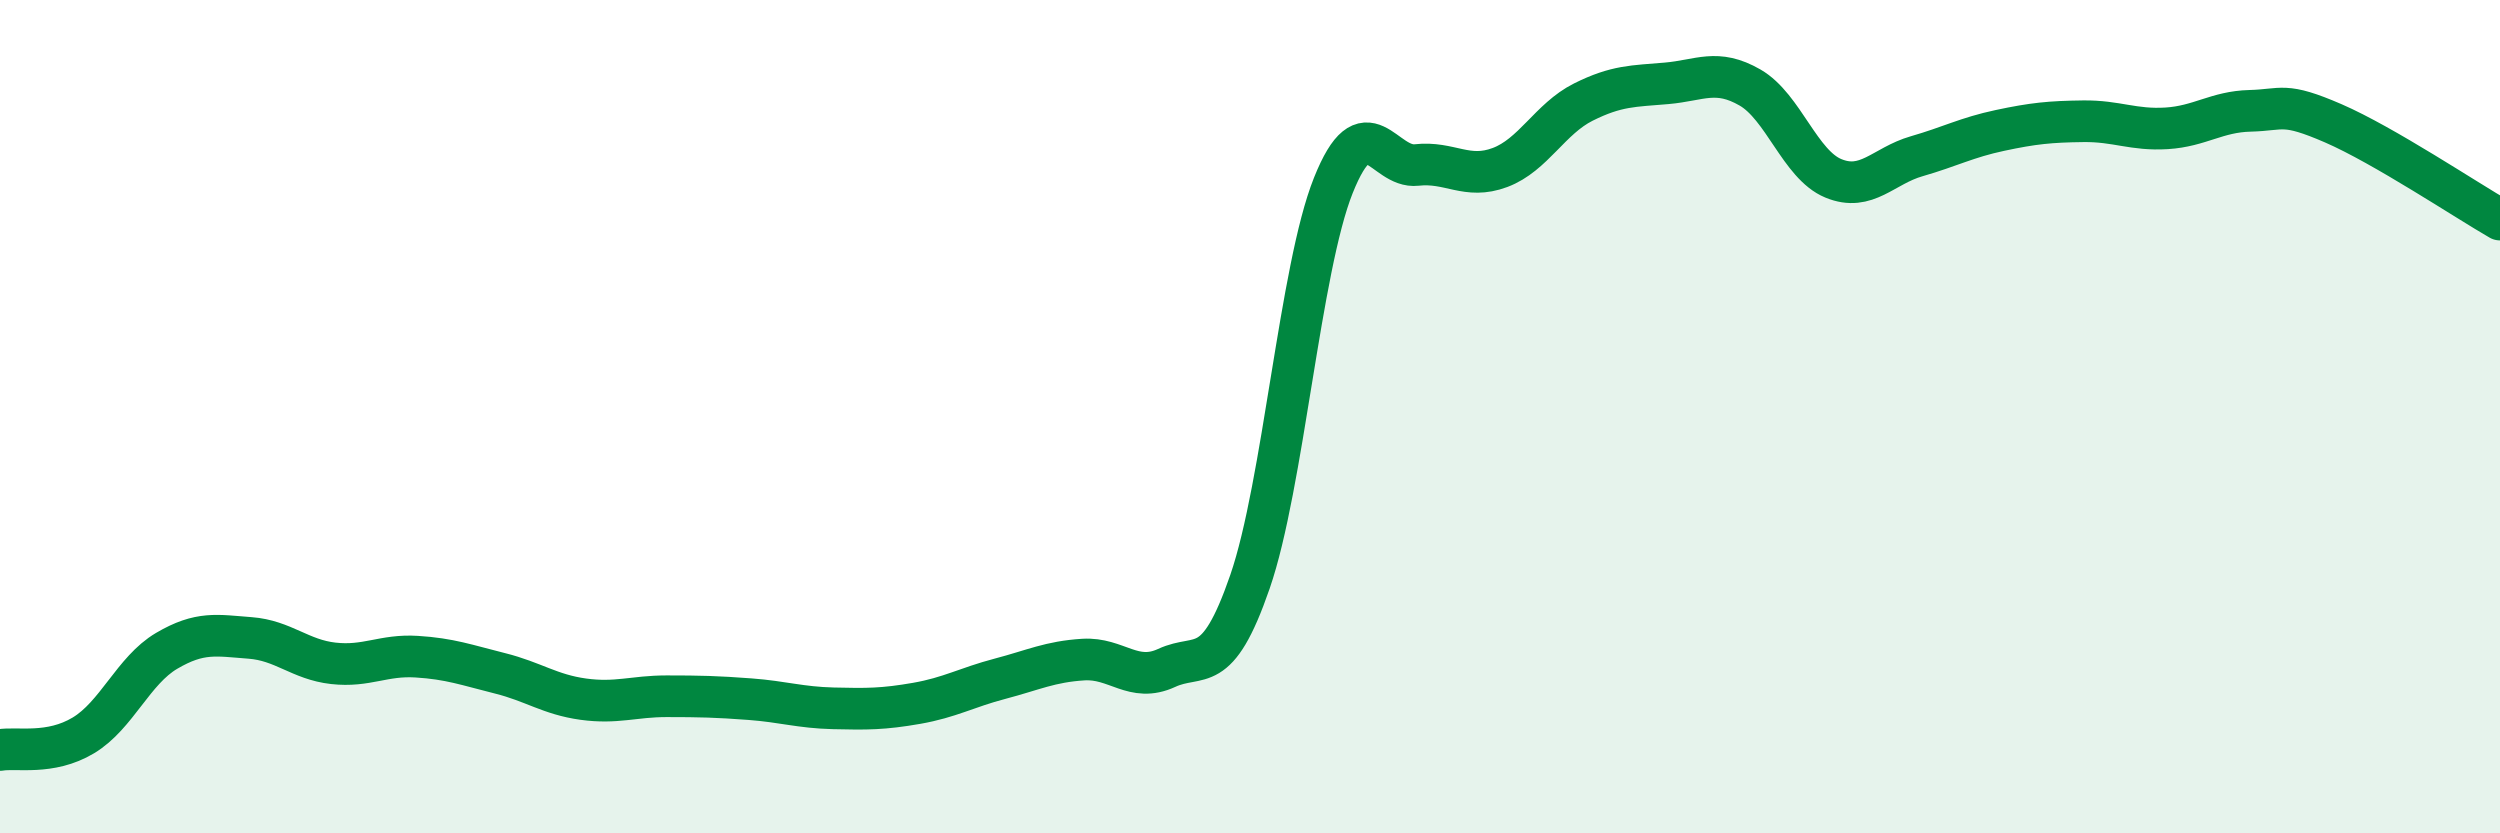
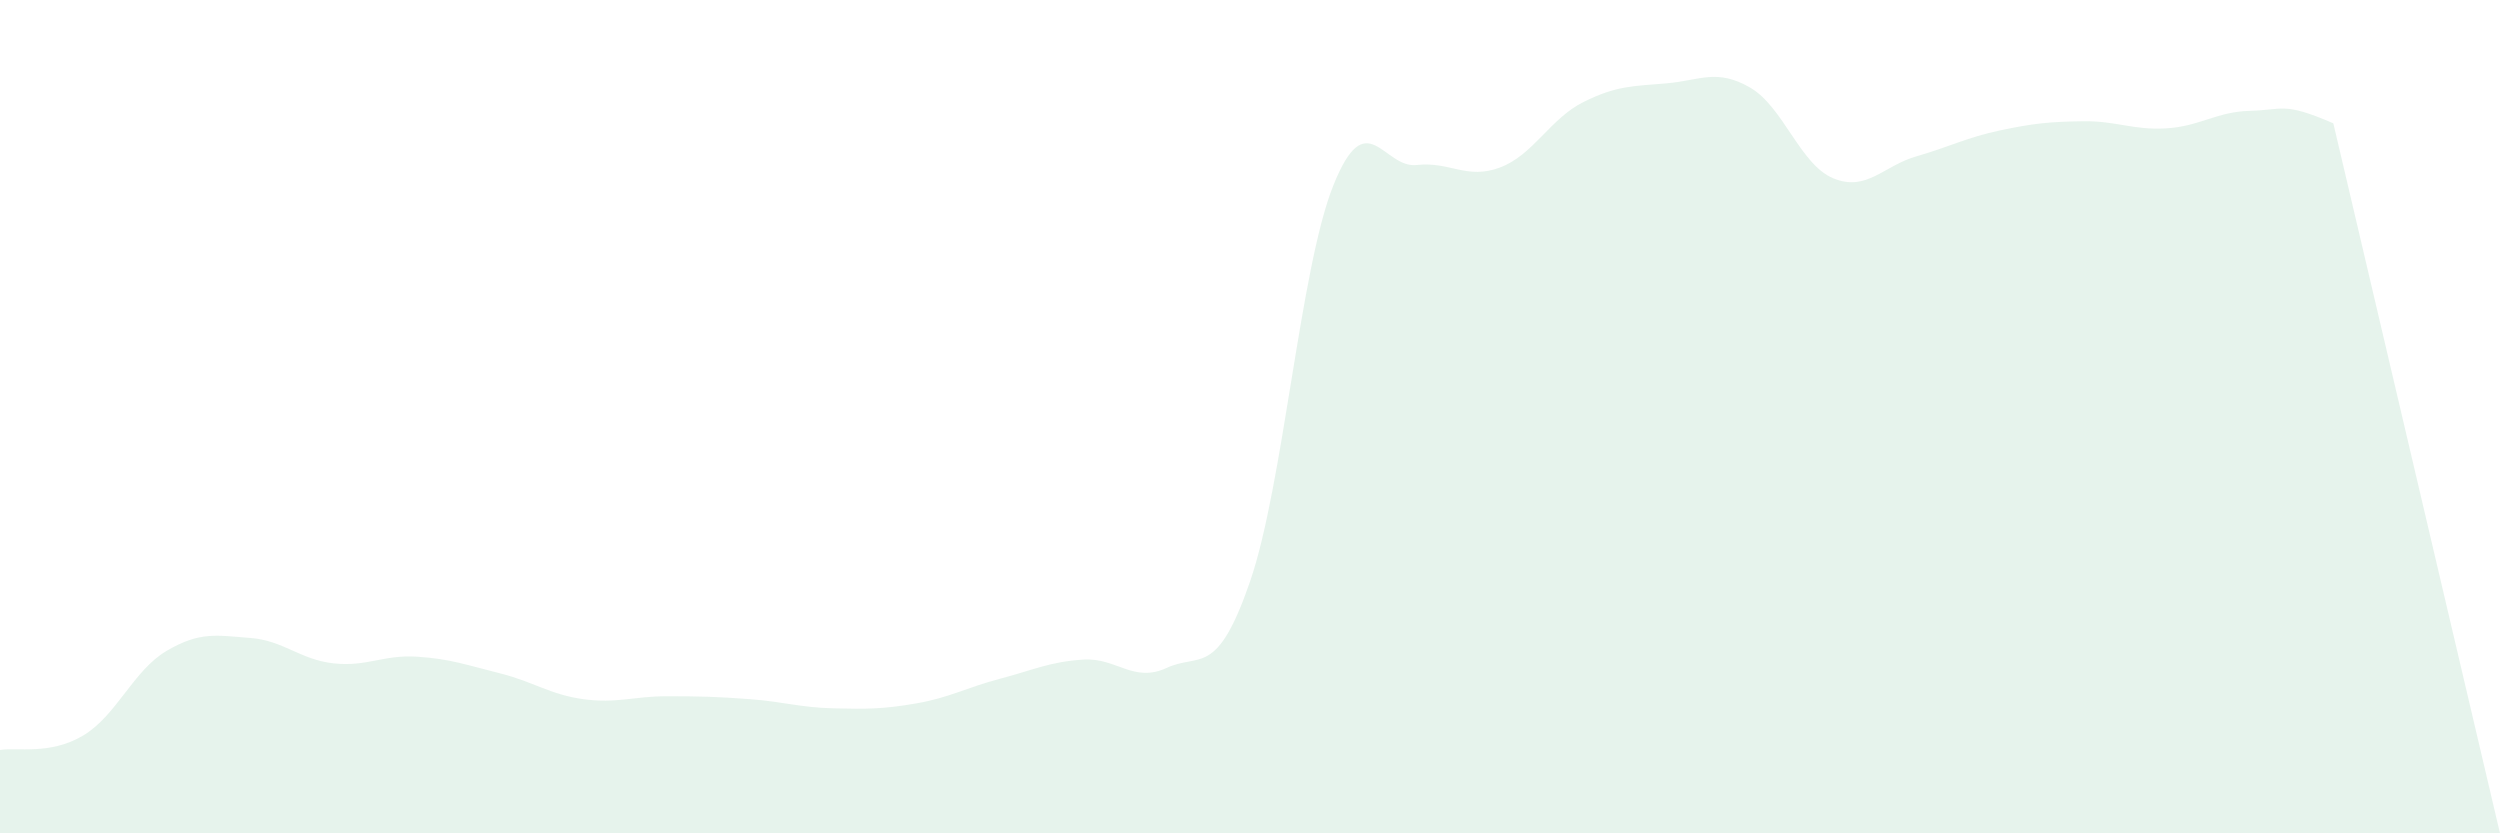
<svg xmlns="http://www.w3.org/2000/svg" width="60" height="20" viewBox="0 0 60 20">
-   <path d="M 0,18 C 0.4,17.93 1.2,18.13 2,17.65 C 2.8,17.17 3.2,16.09 4,15.62 C 4.8,15.15 5.2,15.25 6,15.31 C 6.8,15.37 7.2,15.83 8,15.92 C 8.8,16.01 9.2,15.71 10,15.76 C 10.8,15.81 11.2,15.96 12,16.16 C 12.8,16.36 13.2,16.67 14,16.78 C 14.8,16.89 15.2,16.71 16,16.71 C 16.8,16.71 17.2,16.72 18,16.78 C 18.8,16.84 19.2,16.98 20,17 C 20.8,17.02 21.2,17.02 22,16.88 C 22.8,16.74 23.2,16.5 24,16.29 C 24.8,16.08 25.2,15.88 26,15.83 C 26.8,15.78 27.2,16.4 28,16.03 C 28.8,15.66 29.2,16.28 30,13.96 C 30.8,11.64 31.2,6.45 32,4.45 C 32.8,2.45 33.2,4.05 34,3.96 C 34.8,3.87 35.2,4.32 36,4.02 C 36.8,3.72 37.2,2.85 38,2.45 C 38.8,2.05 39.2,2.07 40,2 C 40.8,1.93 41.2,1.64 42,2.1 C 42.8,2.56 43.2,3.95 44,4.28 C 44.8,4.61 45.2,3.98 46,3.75 C 46.8,3.52 47.2,3.3 48,3.13 C 48.8,2.96 49.2,2.92 50,2.91 C 50.8,2.9 51.2,3.13 52,3.08 C 52.8,3.03 53.2,2.68 54,2.66 C 54.8,2.64 54.8,2.44 56,2.96 C 57.2,3.48 59.2,4.81 60,5.27L60 20L0 20Z" fill="#008740" opacity="0.1" stroke-linecap="round" stroke-linejoin="round" />
-   <path d="M 0,18 C 0.4,17.93 1.2,18.13 2,17.65 C 2.8,17.17 3.2,16.09 4,15.62 C 4.8,15.15 5.2,15.25 6,15.31 C 6.8,15.37 7.2,15.83 8,15.92 C 8.8,16.01 9.2,15.71 10,15.76 C 10.8,15.81 11.2,15.96 12,16.16 C 12.8,16.36 13.2,16.67 14,16.78 C 14.8,16.89 15.2,16.71 16,16.71 C 16.8,16.71 17.2,16.72 18,16.78 C 18.8,16.84 19.2,16.98 20,17 C 20.8,17.02 21.2,17.02 22,16.88 C 22.8,16.74 23.2,16.5 24,16.29 C 24.8,16.08 25.2,15.88 26,15.83 C 26.8,15.78 27.2,16.4 28,16.03 C 28.8,15.66 29.2,16.28 30,13.96 C 30.8,11.64 31.2,6.45 32,4.45 C 32.8,2.45 33.2,4.05 34,3.96 C 34.8,3.87 35.2,4.32 36,4.02 C 36.8,3.72 37.2,2.85 38,2.45 C 38.8,2.05 39.2,2.07 40,2 C 40.8,1.93 41.2,1.64 42,2.1 C 42.8,2.56 43.2,3.95 44,4.28 C 44.8,4.61 45.2,3.98 46,3.75 C 46.8,3.52 47.2,3.3 48,3.13 C 48.8,2.96 49.2,2.92 50,2.91 C 50.8,2.9 51.2,3.13 52,3.08 C 52.8,3.03 53.2,2.68 54,2.66 C 54.8,2.64 54.8,2.44 56,2.96 C 57.2,3.48 59.2,4.81 60,5.27" stroke="#008740" stroke-width="1" fill="none" stroke-linecap="round" stroke-linejoin="round" />
+   <path d="M 0,18 C 0.4,17.93 1.2,18.13 2,17.65 C 2.8,17.17 3.2,16.09 4,15.62 C 4.8,15.15 5.2,15.25 6,15.31 C 6.8,15.37 7.2,15.83 8,15.92 C 8.8,16.01 9.2,15.71 10,15.76 C 10.8,15.81 11.2,15.96 12,16.16 C 12.8,16.36 13.2,16.67 14,16.78 C 14.8,16.89 15.2,16.71 16,16.71 C 16.8,16.71 17.2,16.72 18,16.78 C 18.8,16.84 19.2,16.98 20,17 C 20.8,17.02 21.2,17.02 22,16.88 C 22.8,16.74 23.2,16.5 24,16.29 C 24.8,16.08 25.2,15.88 26,15.83 C 26.8,15.78 27.2,16.4 28,16.03 C 28.8,15.66 29.2,16.28 30,13.96 C 30.8,11.64 31.2,6.45 32,4.45 C 32.8,2.45 33.2,4.05 34,3.96 C 34.8,3.87 35.2,4.32 36,4.02 C 36.8,3.72 37.2,2.85 38,2.45 C 38.8,2.05 39.2,2.07 40,2 C 40.8,1.93 41.2,1.64 42,2.1 C 42.8,2.56 43.2,3.95 44,4.28 C 44.8,4.61 45.2,3.98 46,3.75 C 46.8,3.52 47.2,3.3 48,3.13 C 48.8,2.96 49.2,2.92 50,2.91 C 50.8,2.9 51.2,3.13 52,3.08 C 52.8,3.03 53.2,2.68 54,2.66 C 54.8,2.64 54.8,2.44 56,2.96 L60 20L0 20Z" fill="#008740" opacity="0.1" stroke-linecap="round" stroke-linejoin="round" />
</svg>